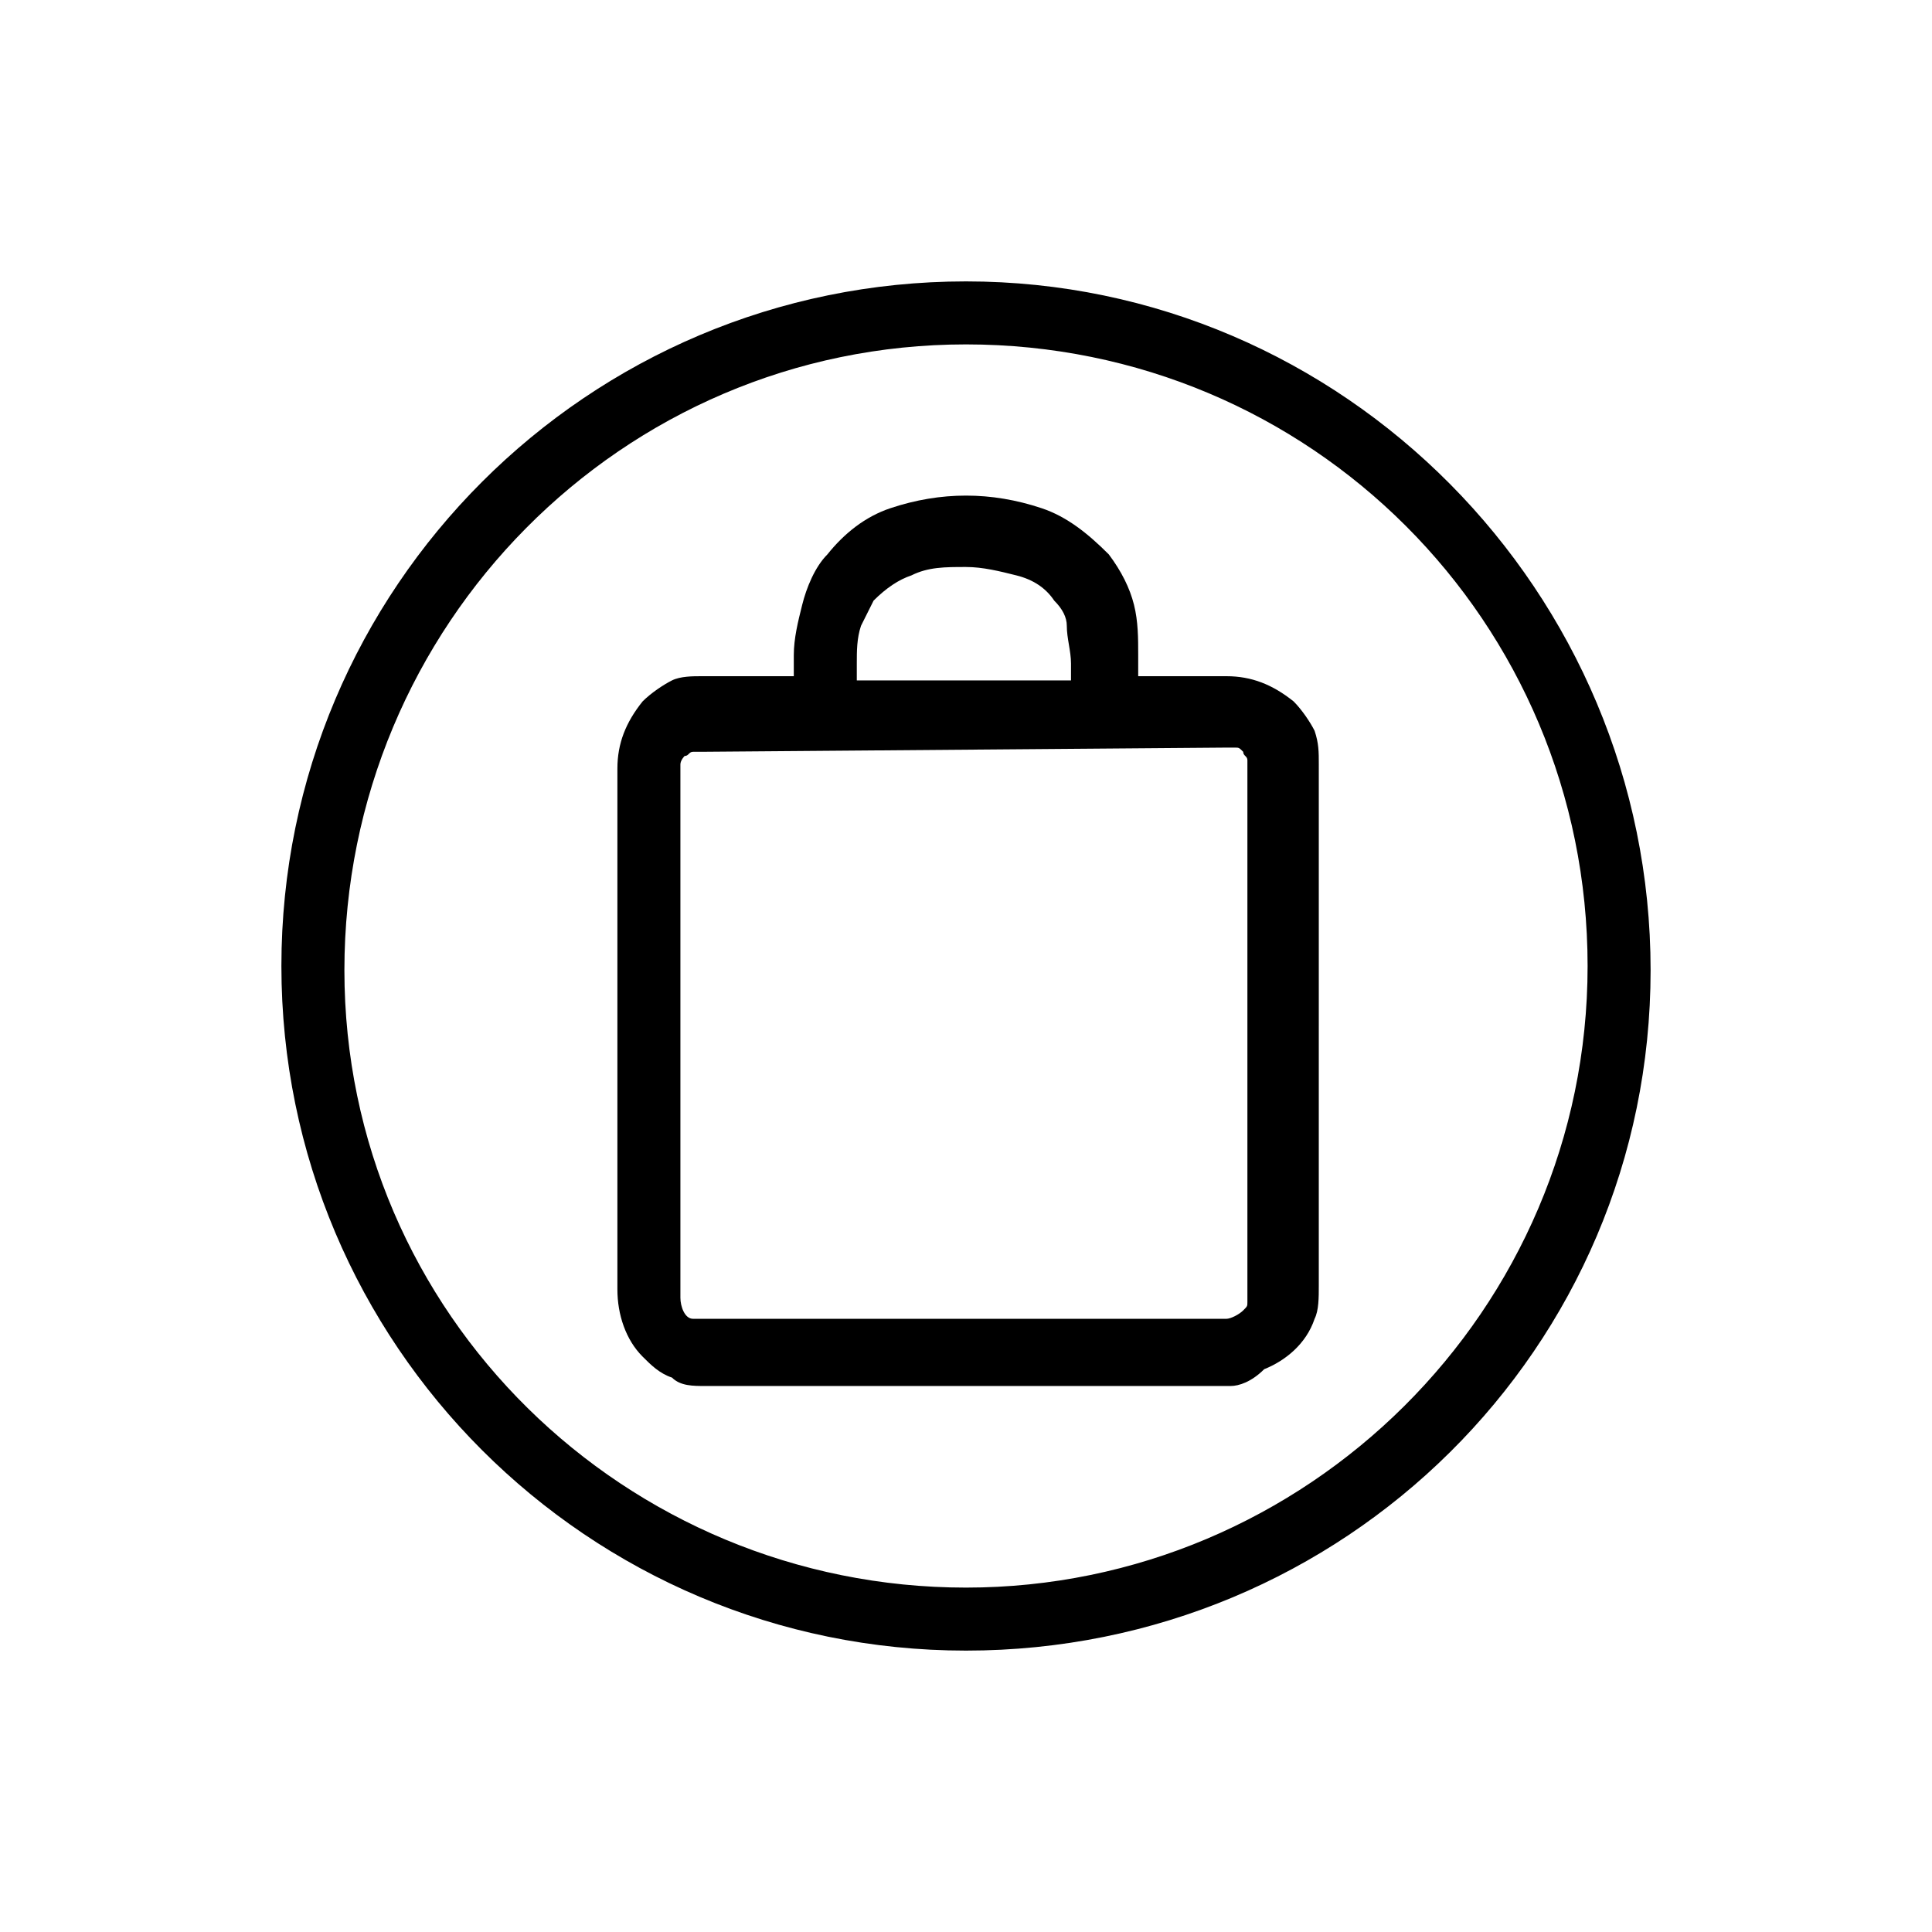
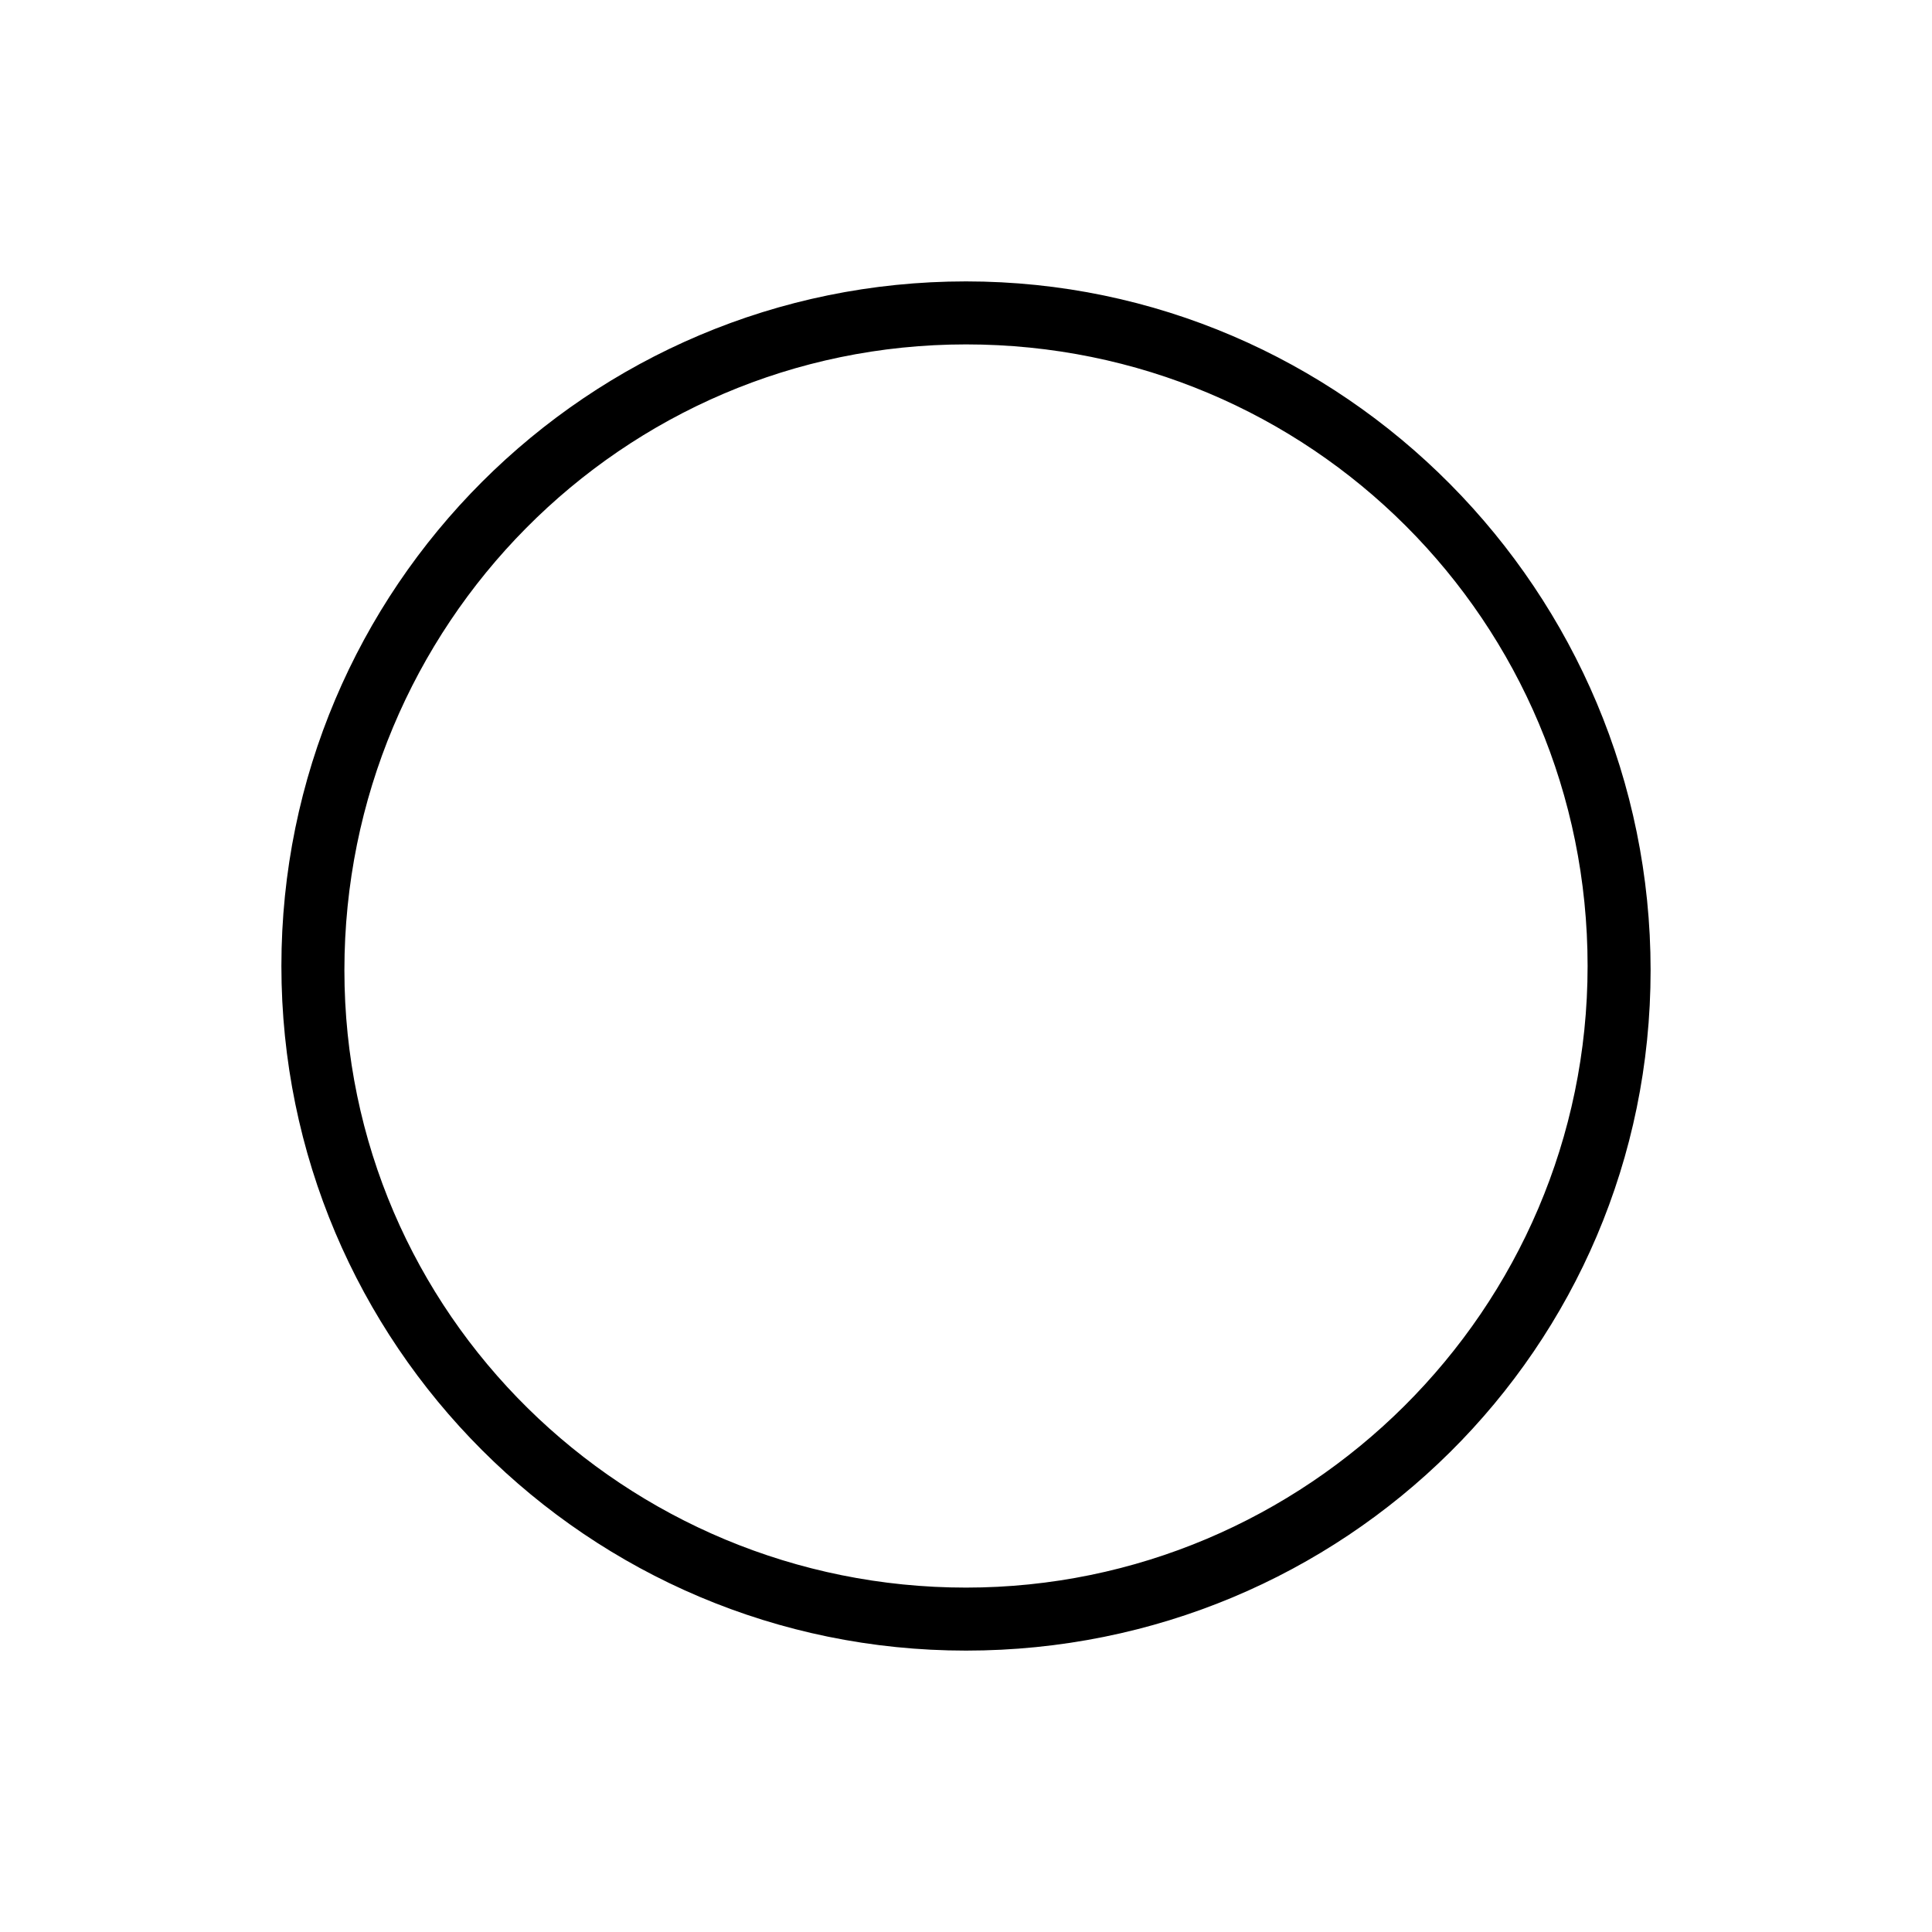
<svg xmlns="http://www.w3.org/2000/svg" xml:space="preserve" style="enable-background:new 0 0 46 46;" viewBox="0 0 46 46" y="0px" x="0px" id="Layer_1" version="1.1">
  <g>
-     <path d="M31.3,17.4c-0.1-0.2-0.3-0.5-0.5-0.7c-0.5-0.4-1-0.6-1.6-0.6h-2.1v-0.5c0-0.4,0-0.8-0.1-1.2c-0.1-0.4-0.3-0.8-0.6-1.2   c-0.5-0.5-1-0.9-1.6-1.1c-0.6-0.2-1.2-0.3-1.8-0.3c-0.6,0-1.2,0.1-1.8,0.3s-1.1,0.6-1.5,1.1c-0.3,0.3-0.5,0.8-0.6,1.2   c-0.1,0.4-0.2,0.8-0.2,1.2v0.5h-2.2c-0.2,0-0.5,0-0.7,0.1c-0.2,0.1-0.5,0.3-0.7,0.5c-0.4,0.5-0.6,1-0.6,1.6v12.4   c0,0.6,0.2,1.2,0.6,1.6c0.2,0.2,0.4,0.4,0.7,0.5c0.2,0.2,0.5,0.2,0.8,0.2h12.4h0.1c0.2,0,0.5-0.1,0.8-0.4c0.5-0.2,1-0.6,1.2-1.2   c0.1-0.2,0.1-0.5,0.1-0.8V18.2C31.4,17.9,31.4,17.7,31.3,17.4z M20.4,16.2v-0.4c0-0.3,0-0.6,0.1-0.9c0.1-0.2,0.2-0.4,0.3-0.6   c0.3-0.3,0.6-0.5,0.9-0.6c0.4-0.2,0.8-0.2,1.3-0.2c0.4,0,0.8,0.1,1.2,0.2c0.4,0.1,0.7,0.3,0.9,0.6c0.2,0.2,0.3,0.4,0.3,0.6   c0,0.3,0.1,0.6,0.1,0.9c0,0.1,0,0.2,0,0.4H20.4L20.4,16.2z M16.2,30.9V18.4c0,0,0-0.1,0-0.2s0.1-0.2,0.1-0.2c0.1,0,0.1-0.1,0.2-0.1   c0,0,0.1,0,0.2,0l12.5-0.1c0.1,0,0.1,0,0.2,0c0.1,0,0.1,0,0.2,0.1c0,0.1,0.1,0.1,0.1,0.2c0,0,0,0.1,0,0.2v12.5c0,0.1,0,0.1,0,0.2   c0,0.1,0,0.1-0.1,0.2c-0.1,0.1-0.3,0.2-0.4,0.2H16.7c0,0-0.1,0-0.2,0C16.3,31.4,16.2,31.1,16.2,30.9z" />
    <g>
      <path d="M23,39.3c-9,0-16.3-7.3-16.3-16.3S14,6.7,23,6.7s16.3,7.4,16.3,16.4S32,39.3,23,39.3z M23,8.2c-8.2,0-14.8,6.7-14.8,14.9    S14.9,37.8,23,37.8s14.8-6.6,14.8-14.8S31.2,8.2,23,8.2z" />
    </g>
  </g>
</svg>